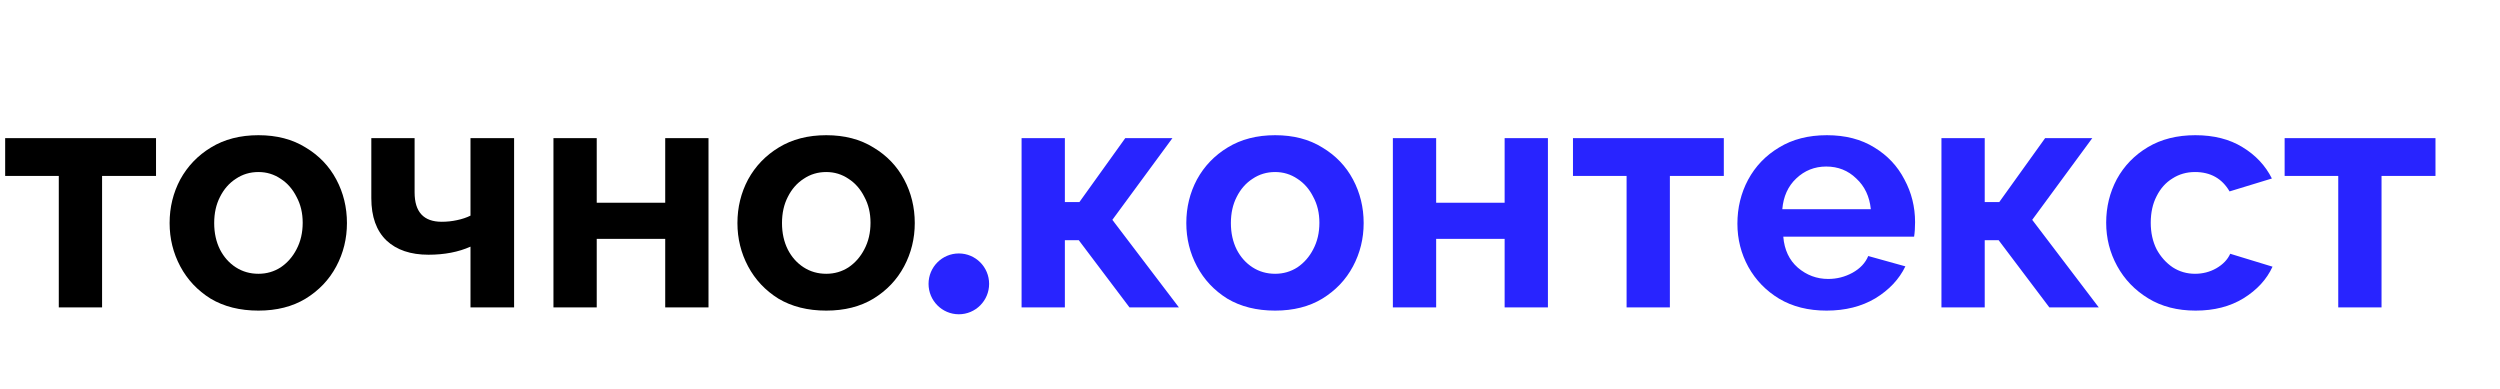
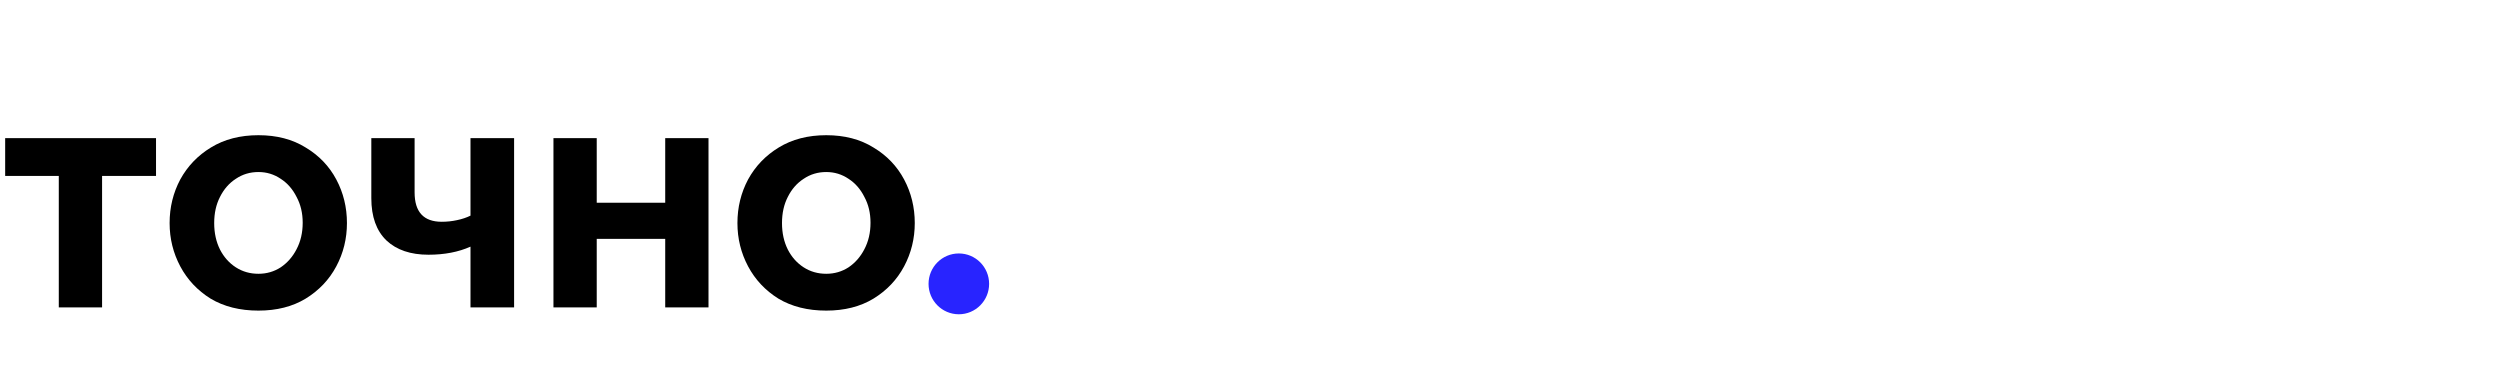
<svg xmlns="http://www.w3.org/2000/svg" width="244" height="38" viewBox="0 0 244 38" fill="none">
  <path d="M5.738 30V17.169H0.504V13.48H15.228V17.169H9.963V30H5.738ZM25.224 30.315C23.416 30.315 21.861 29.926 20.558 29.149C19.276 28.35 18.288 27.299 17.594 25.996C16.901 24.693 16.554 23.285 16.554 21.771C16.554 20.237 16.901 18.818 17.594 17.515C18.309 16.212 19.307 15.172 20.589 14.394C21.892 13.595 23.437 13.196 25.224 13.196C27.01 13.196 28.545 13.595 29.827 14.394C31.13 15.172 32.128 16.212 32.822 17.515C33.516 18.818 33.862 20.237 33.862 21.771C33.862 23.285 33.516 24.693 32.822 25.996C32.128 27.299 31.13 28.35 29.827 29.149C28.545 29.926 27.01 30.315 25.224 30.315ZM20.905 21.771C20.905 22.738 21.094 23.6 21.472 24.357C21.851 25.092 22.365 25.67 23.017 26.091C23.669 26.511 24.404 26.721 25.224 26.721C26.023 26.721 26.748 26.511 27.399 26.091C28.051 25.649 28.566 25.061 28.944 24.325C29.343 23.569 29.543 22.707 29.543 21.74C29.543 20.794 29.343 19.953 28.944 19.218C28.566 18.461 28.051 17.873 27.399 17.452C26.748 17.011 26.023 16.79 25.224 16.79C24.404 16.79 23.669 17.011 23.017 17.452C22.365 17.873 21.851 18.461 21.472 19.218C21.094 19.953 20.905 20.805 20.905 21.771ZM45.92 30V24.073C44.743 24.598 43.377 24.861 41.821 24.861C40.077 24.861 38.711 24.399 37.723 23.474C36.735 22.528 36.241 21.151 36.241 19.344V13.48H40.465V18.776C40.465 20.689 41.348 21.645 43.114 21.645C43.618 21.645 44.112 21.593 44.596 21.488C45.1 21.383 45.541 21.235 45.92 21.046V13.48H50.176V30H45.92ZM54.017 30V13.48H58.241V19.785H64.925V13.48H69.15V30H64.925V23.316H58.241V30H54.017ZM80.643 30.315C78.835 30.315 77.28 29.926 75.977 29.149C74.695 28.35 73.707 27.299 73.013 25.996C72.32 24.693 71.973 23.285 71.973 21.771C71.973 20.237 72.32 18.818 73.013 17.515C73.728 16.212 74.726 15.172 76.008 14.394C77.311 13.595 78.856 13.196 80.643 13.196C82.429 13.196 83.963 13.595 85.246 14.394C86.549 15.172 87.547 16.212 88.241 17.515C88.934 18.818 89.281 20.237 89.281 21.771C89.281 23.285 88.934 24.693 88.241 25.996C87.547 27.299 86.549 28.35 85.246 29.149C83.963 29.926 82.429 30.315 80.643 30.315ZM76.323 21.771C76.323 22.738 76.513 23.6 76.891 24.357C77.269 25.092 77.784 25.67 78.436 26.091C79.087 26.511 79.823 26.721 80.643 26.721C81.441 26.721 82.166 26.511 82.818 26.091C83.47 25.649 83.984 25.061 84.363 24.325C84.762 23.569 84.962 22.707 84.962 21.74C84.962 20.794 84.762 19.953 84.363 19.218C83.984 18.461 83.47 17.873 82.818 17.452C82.166 17.011 81.441 16.79 80.643 16.79C79.823 16.79 79.087 17.011 78.436 17.452C77.784 17.873 77.269 18.461 76.891 19.218C76.513 19.953 76.323 20.805 76.323 21.771Z" fill="black" />
-   <path d="M99.706 30V13.48H103.931V19.722H105.35L109.827 13.48H114.43L108.566 21.456L115.06 30H110.236L105.287 23.442H103.931V30H99.706ZM124.454 30.315C122.647 30.315 121.091 29.926 119.788 29.149C118.506 28.35 117.518 27.299 116.825 25.996C116.131 24.693 115.784 23.285 115.784 21.771C115.784 20.237 116.131 18.818 116.825 17.515C117.539 16.212 118.538 15.172 119.82 14.394C121.123 13.595 122.668 13.196 124.454 13.196C126.241 13.196 127.775 13.595 129.057 14.394C130.36 15.172 131.359 16.212 132.052 17.515C132.746 18.818 133.093 20.237 133.093 21.771C133.093 23.285 132.746 24.693 132.052 25.996C131.359 27.299 130.36 28.35 129.057 29.149C127.775 29.926 126.241 30.315 124.454 30.315ZM120.135 21.771C120.135 22.738 120.324 23.6 120.702 24.357C121.081 25.092 121.596 25.67 122.247 26.091C122.899 26.511 123.634 26.721 124.454 26.721C125.253 26.721 125.978 26.511 126.63 26.091C127.281 25.649 127.796 25.061 128.174 24.325C128.574 23.569 128.773 22.707 128.773 21.74C128.773 20.794 128.574 19.953 128.174 19.218C127.796 18.461 127.281 17.873 126.63 17.452C125.978 17.011 125.253 16.79 124.454 16.79C123.634 16.79 122.899 17.011 122.247 17.452C121.596 17.873 121.081 18.461 120.702 19.218C120.324 19.953 120.135 20.805 120.135 21.771ZM135.944 30V13.48H140.169V19.785H146.852V13.48H151.077V30H146.852V23.316H140.169V30H135.944ZM158.755 30V17.169H153.522V13.48H168.245V17.169H162.98V30H158.755ZM178.273 30.315C176.486 30.315 174.941 29.926 173.638 29.149C172.356 28.371 171.358 27.341 170.643 26.059C169.929 24.756 169.571 23.348 169.571 21.834C169.571 20.279 169.918 18.85 170.612 17.547C171.326 16.223 172.335 15.172 173.638 14.394C174.941 13.595 176.497 13.196 178.304 13.196C180.112 13.196 181.657 13.595 182.939 14.394C184.221 15.172 185.198 16.212 185.871 17.515C186.564 18.797 186.911 20.185 186.911 21.677C186.911 22.223 186.88 22.696 186.817 23.096H174.048C174.153 24.378 174.626 25.387 175.467 26.122C176.329 26.858 177.316 27.226 178.43 27.226C179.271 27.226 180.059 27.026 180.795 26.627C181.552 26.206 182.066 25.66 182.34 24.987L185.965 25.996C185.356 27.257 184.378 28.297 183.033 29.117C181.688 29.916 180.101 30.315 178.273 30.315ZM173.953 20.416H182.592C182.466 19.176 181.993 18.177 181.173 17.421C180.374 16.643 179.397 16.254 178.241 16.254C177.106 16.254 176.129 16.643 175.309 17.421C174.51 18.177 174.059 19.176 173.953 20.416ZM189.485 30V13.48H193.709V19.722H195.128L199.605 13.48H204.208L198.344 21.456L204.838 30H200.015L195.065 23.442H193.709V30H189.485ZM214.296 30.315C212.509 30.315 210.964 29.916 209.661 29.117C208.358 28.319 207.349 27.268 206.635 25.965C205.92 24.661 205.563 23.253 205.563 21.74C205.563 20.206 205.909 18.787 206.603 17.484C207.318 16.181 208.326 15.14 209.63 14.363C210.933 13.585 212.478 13.196 214.264 13.196C216.072 13.196 217.606 13.585 218.867 14.363C220.149 15.14 221.105 16.16 221.736 17.421L217.606 18.682C216.87 17.421 215.746 16.79 214.233 16.79C213.413 16.79 212.677 17 212.026 17.421C211.374 17.82 210.859 18.398 210.481 19.155C210.102 19.89 209.913 20.752 209.913 21.74C209.913 22.707 210.102 23.569 210.481 24.325C210.88 25.061 211.406 25.649 212.057 26.091C212.709 26.511 213.434 26.721 214.233 26.721C214.989 26.721 215.683 26.543 216.313 26.185C216.965 25.807 217.417 25.334 217.669 24.767L221.799 26.028C221.232 27.268 220.286 28.297 218.962 29.117C217.658 29.916 216.103 30.315 214.296 30.315ZM228.213 30V17.169H222.98V13.48H237.703V17.169H232.438V30H228.213Z" fill="#2824FF" />
  <ellipse cx="93.582" cy="27.705" rx="2.956" ry="2.968" fill="#2824FF" />
</svg>